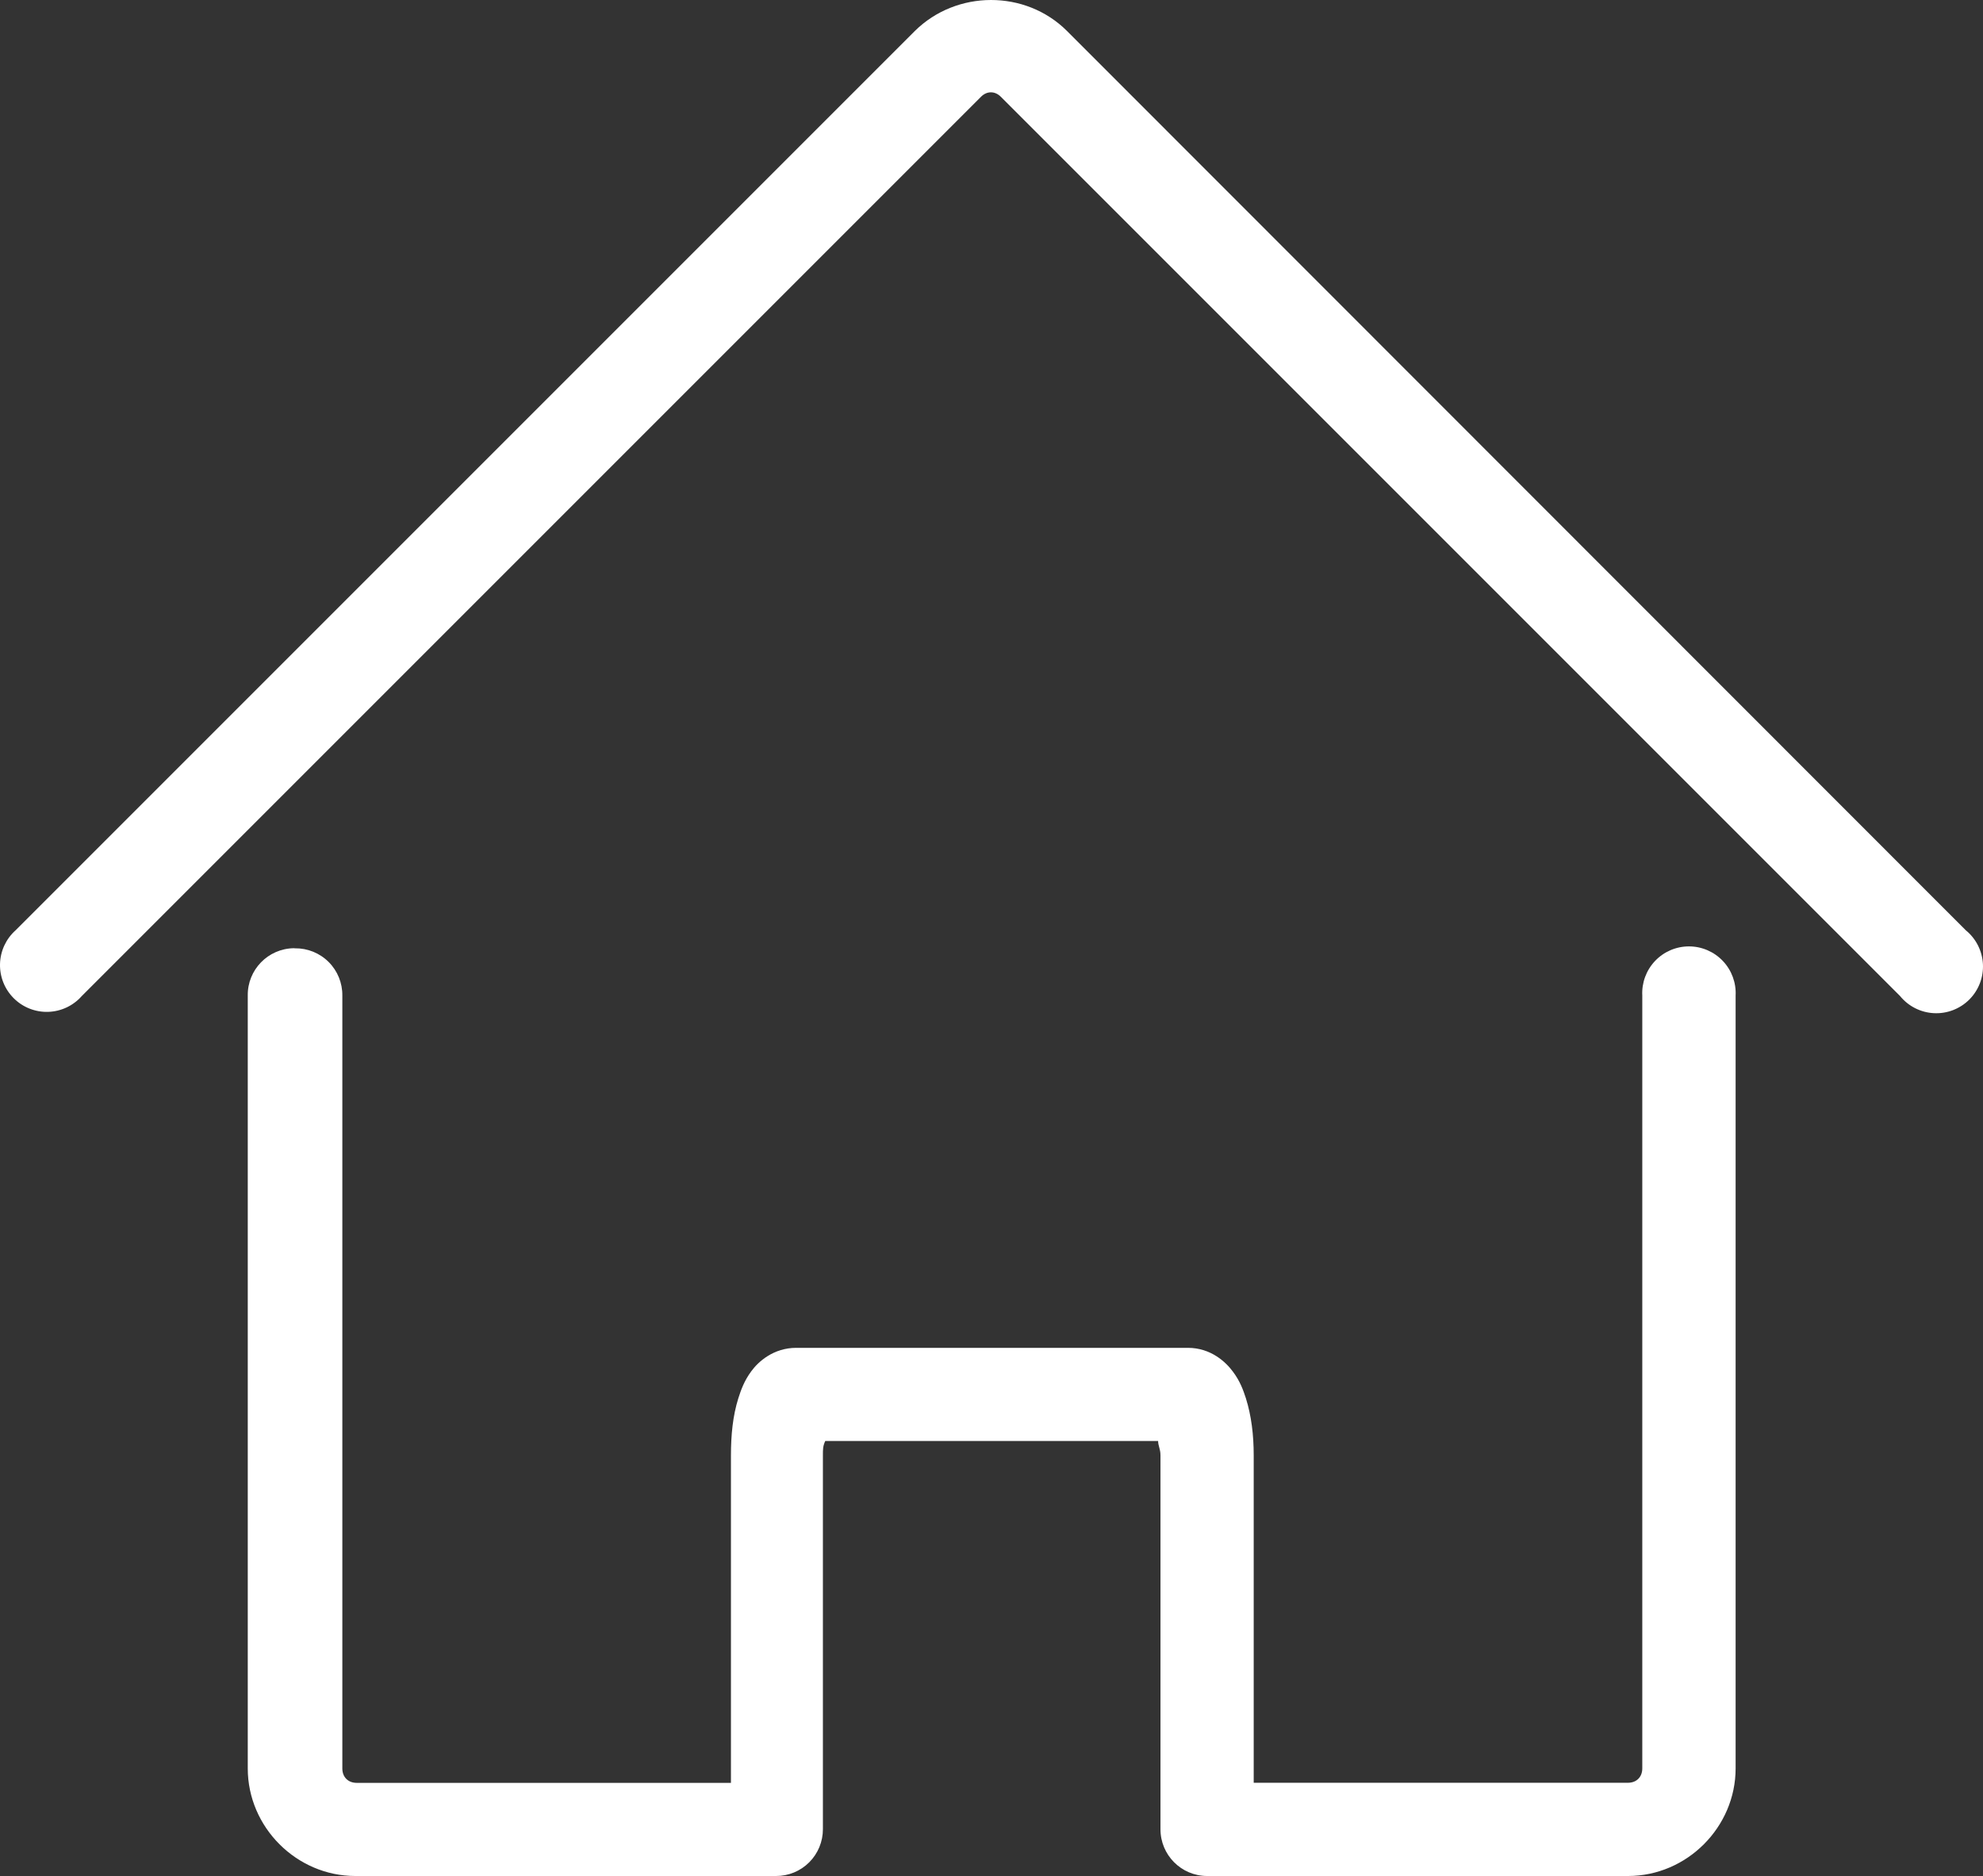
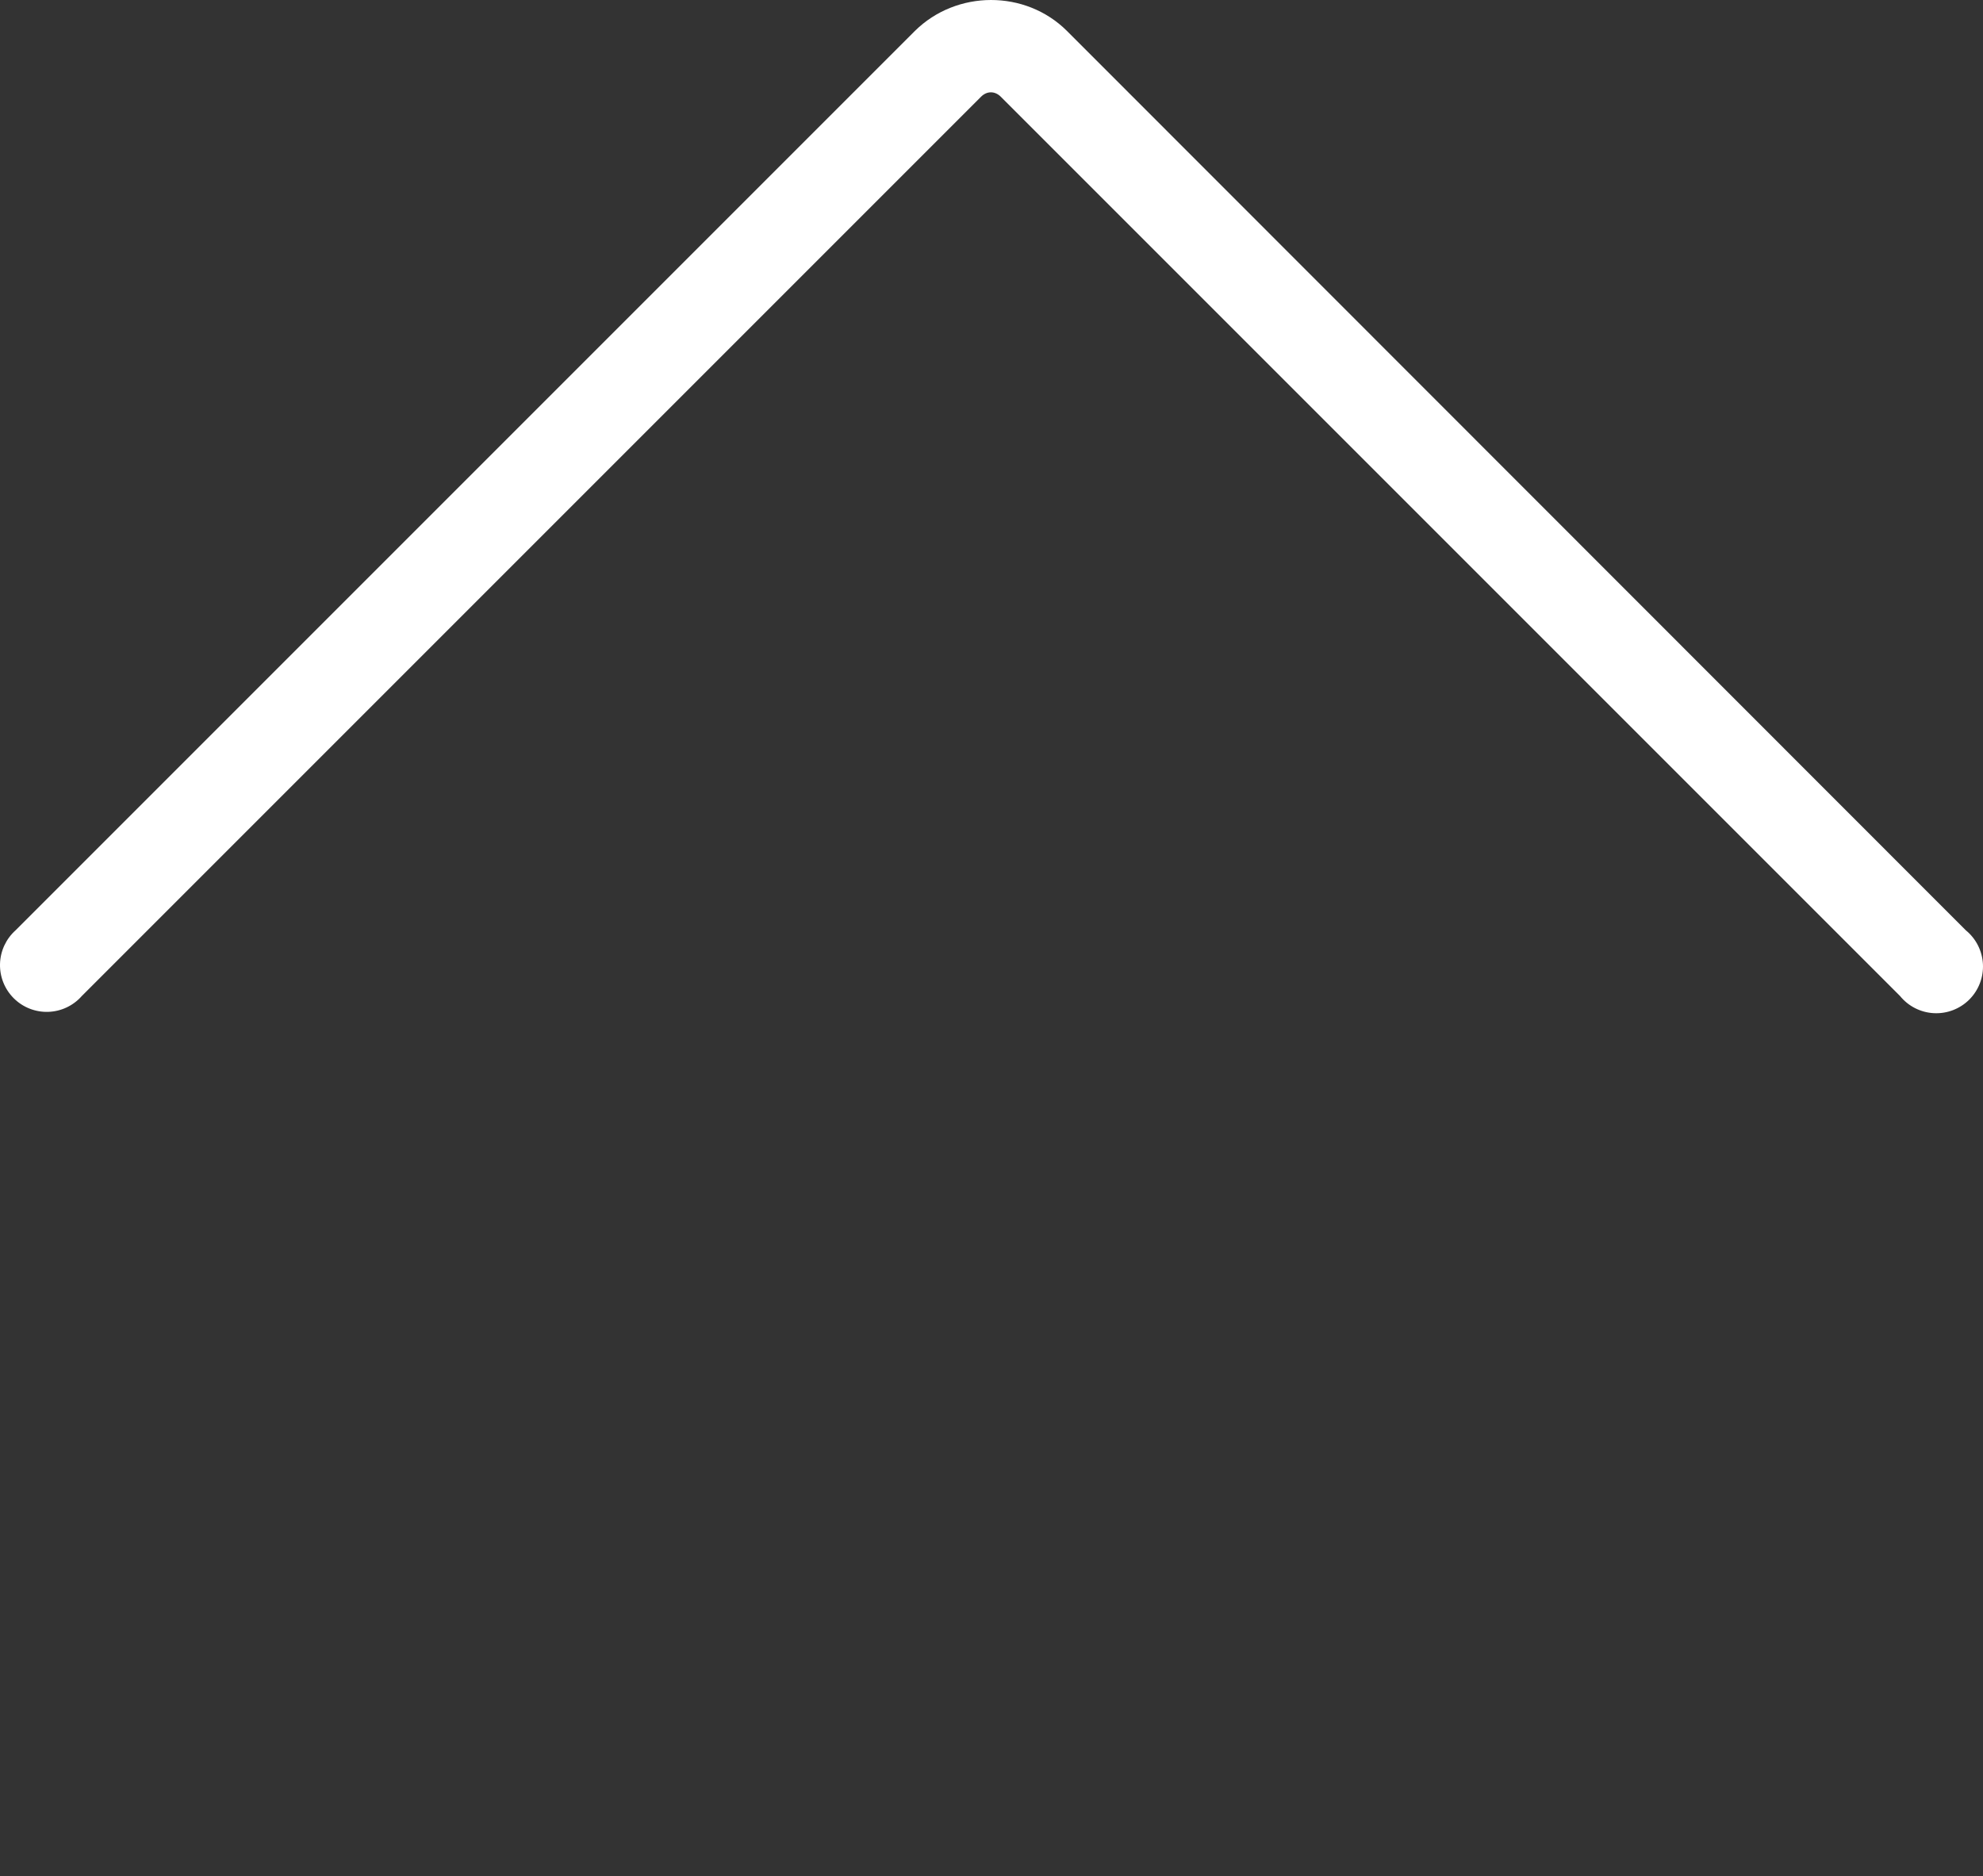
<svg xmlns="http://www.w3.org/2000/svg" id="Ebene_1" viewBox="0 0 1585.62 1500">
  <rect x="0" y="0" width="1585.62" height="1500" fill="#333333" stroke="none" />
  <defs>
    <style>.cls-1{fill:#fff;}</style>
  </defs>
  <path class="cls-1" d="m853.19,24.78c-33.26-33.2-88.44-32.88-121.68,0L12.47,743.83c-7.68,6.86-12.18,16.58-12.46,26.88-.27,10.29,3.71,20.24,11.02,27.5,7.3,7.26,17.28,11.18,27.57,10.84,10.29-.34,19.98-4.91,26.79-12.64L784.44,77.35c4.7-4.71,11.1-4.71,15.81,0l719.04,719.04c6.68,8.2,16.51,13.18,27.07,13.71,10.56.54,20.84-3.42,28.32-10.89,7.47-7.48,11.43-17.77,10.89-28.32-.54-10.55-5.52-20.39-13.71-27.07L853.19,24.78Zm0,0" />
-   <path class="cls-1" d="m234.87,758.17c-20.59.33-37.03,17.26-36.76,37.85v617.95c0,47.02,39,86.03,86.02,86.03h336.38c9.96.04,19.52-3.91,26.55-10.95s10.98-16.61,10.94-26.56v-298.85c0-5.08,0-7.34,1.88-11.48h266.16c0,3.95,1.88,6.4,1.88,11.48v298.85c-.08,20.61,16.53,37.39,37.13,37.51h336.72c47.04,0,86.04-39.02,86.04-86.03v-617.95c.54-10.23-3.16-20.24-10.22-27.67-7.05-7.43-16.85-11.64-27.1-11.64s-20.05,4.21-27.1,11.64c-7.05,7.43-10.75,17.44-10.21,27.67v617.95c0,6.78-4.52,11.48-11.48,11.48h-299.23v-261.73c0-16.56-1.88-31.66-6.21-45.59-2.26-6.96-4.7-13.74-10.35-21.32-5.65-7.72-17.69-19.12-36.02-19.12h-313.21c-18.07,0-30.3,10.92-36.02,18.82-5.65,7.71-8.09,14.68-10.35,21.7-4.33,13.93-5.84,29.06-5.84,45.58v261.73h-299.25c-6.77,0-11.48-4.52-11.48-11.48v-617.95c.13-10.08-3.82-19.79-10.94-26.91-7.13-7.13-16.84-11.07-26.92-10.93l-1-.08Zm0,0" />
</svg>